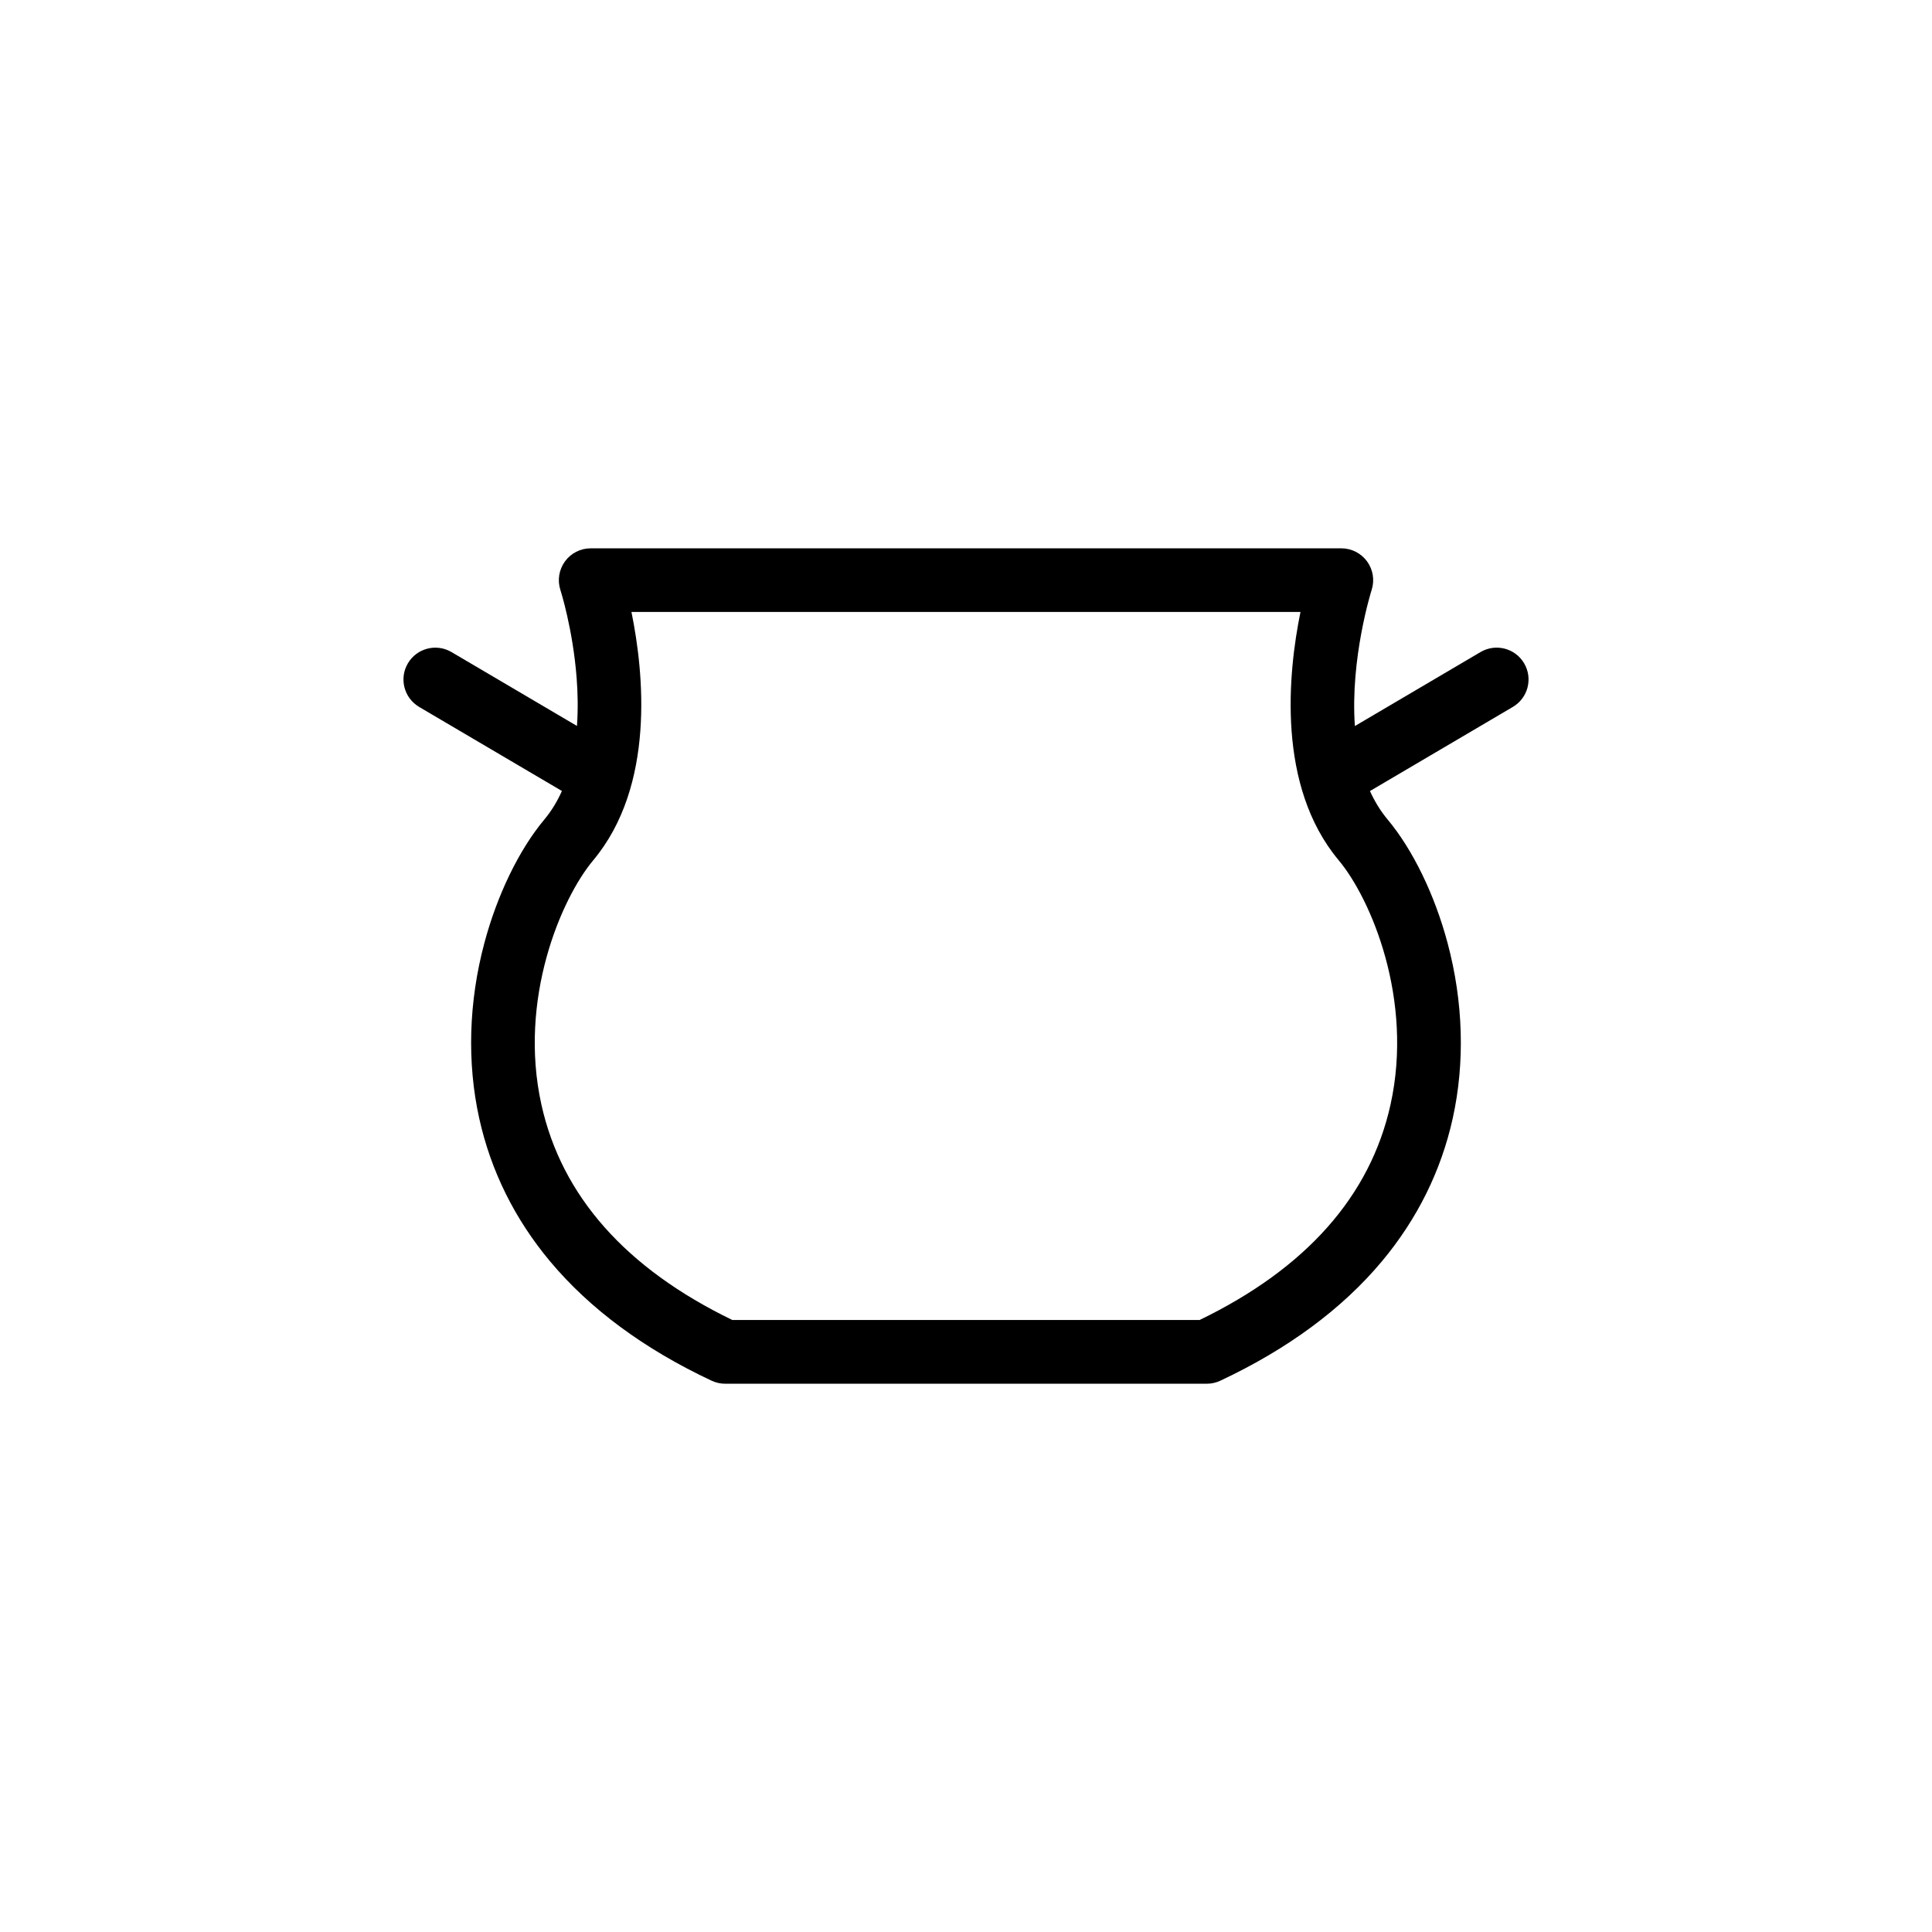
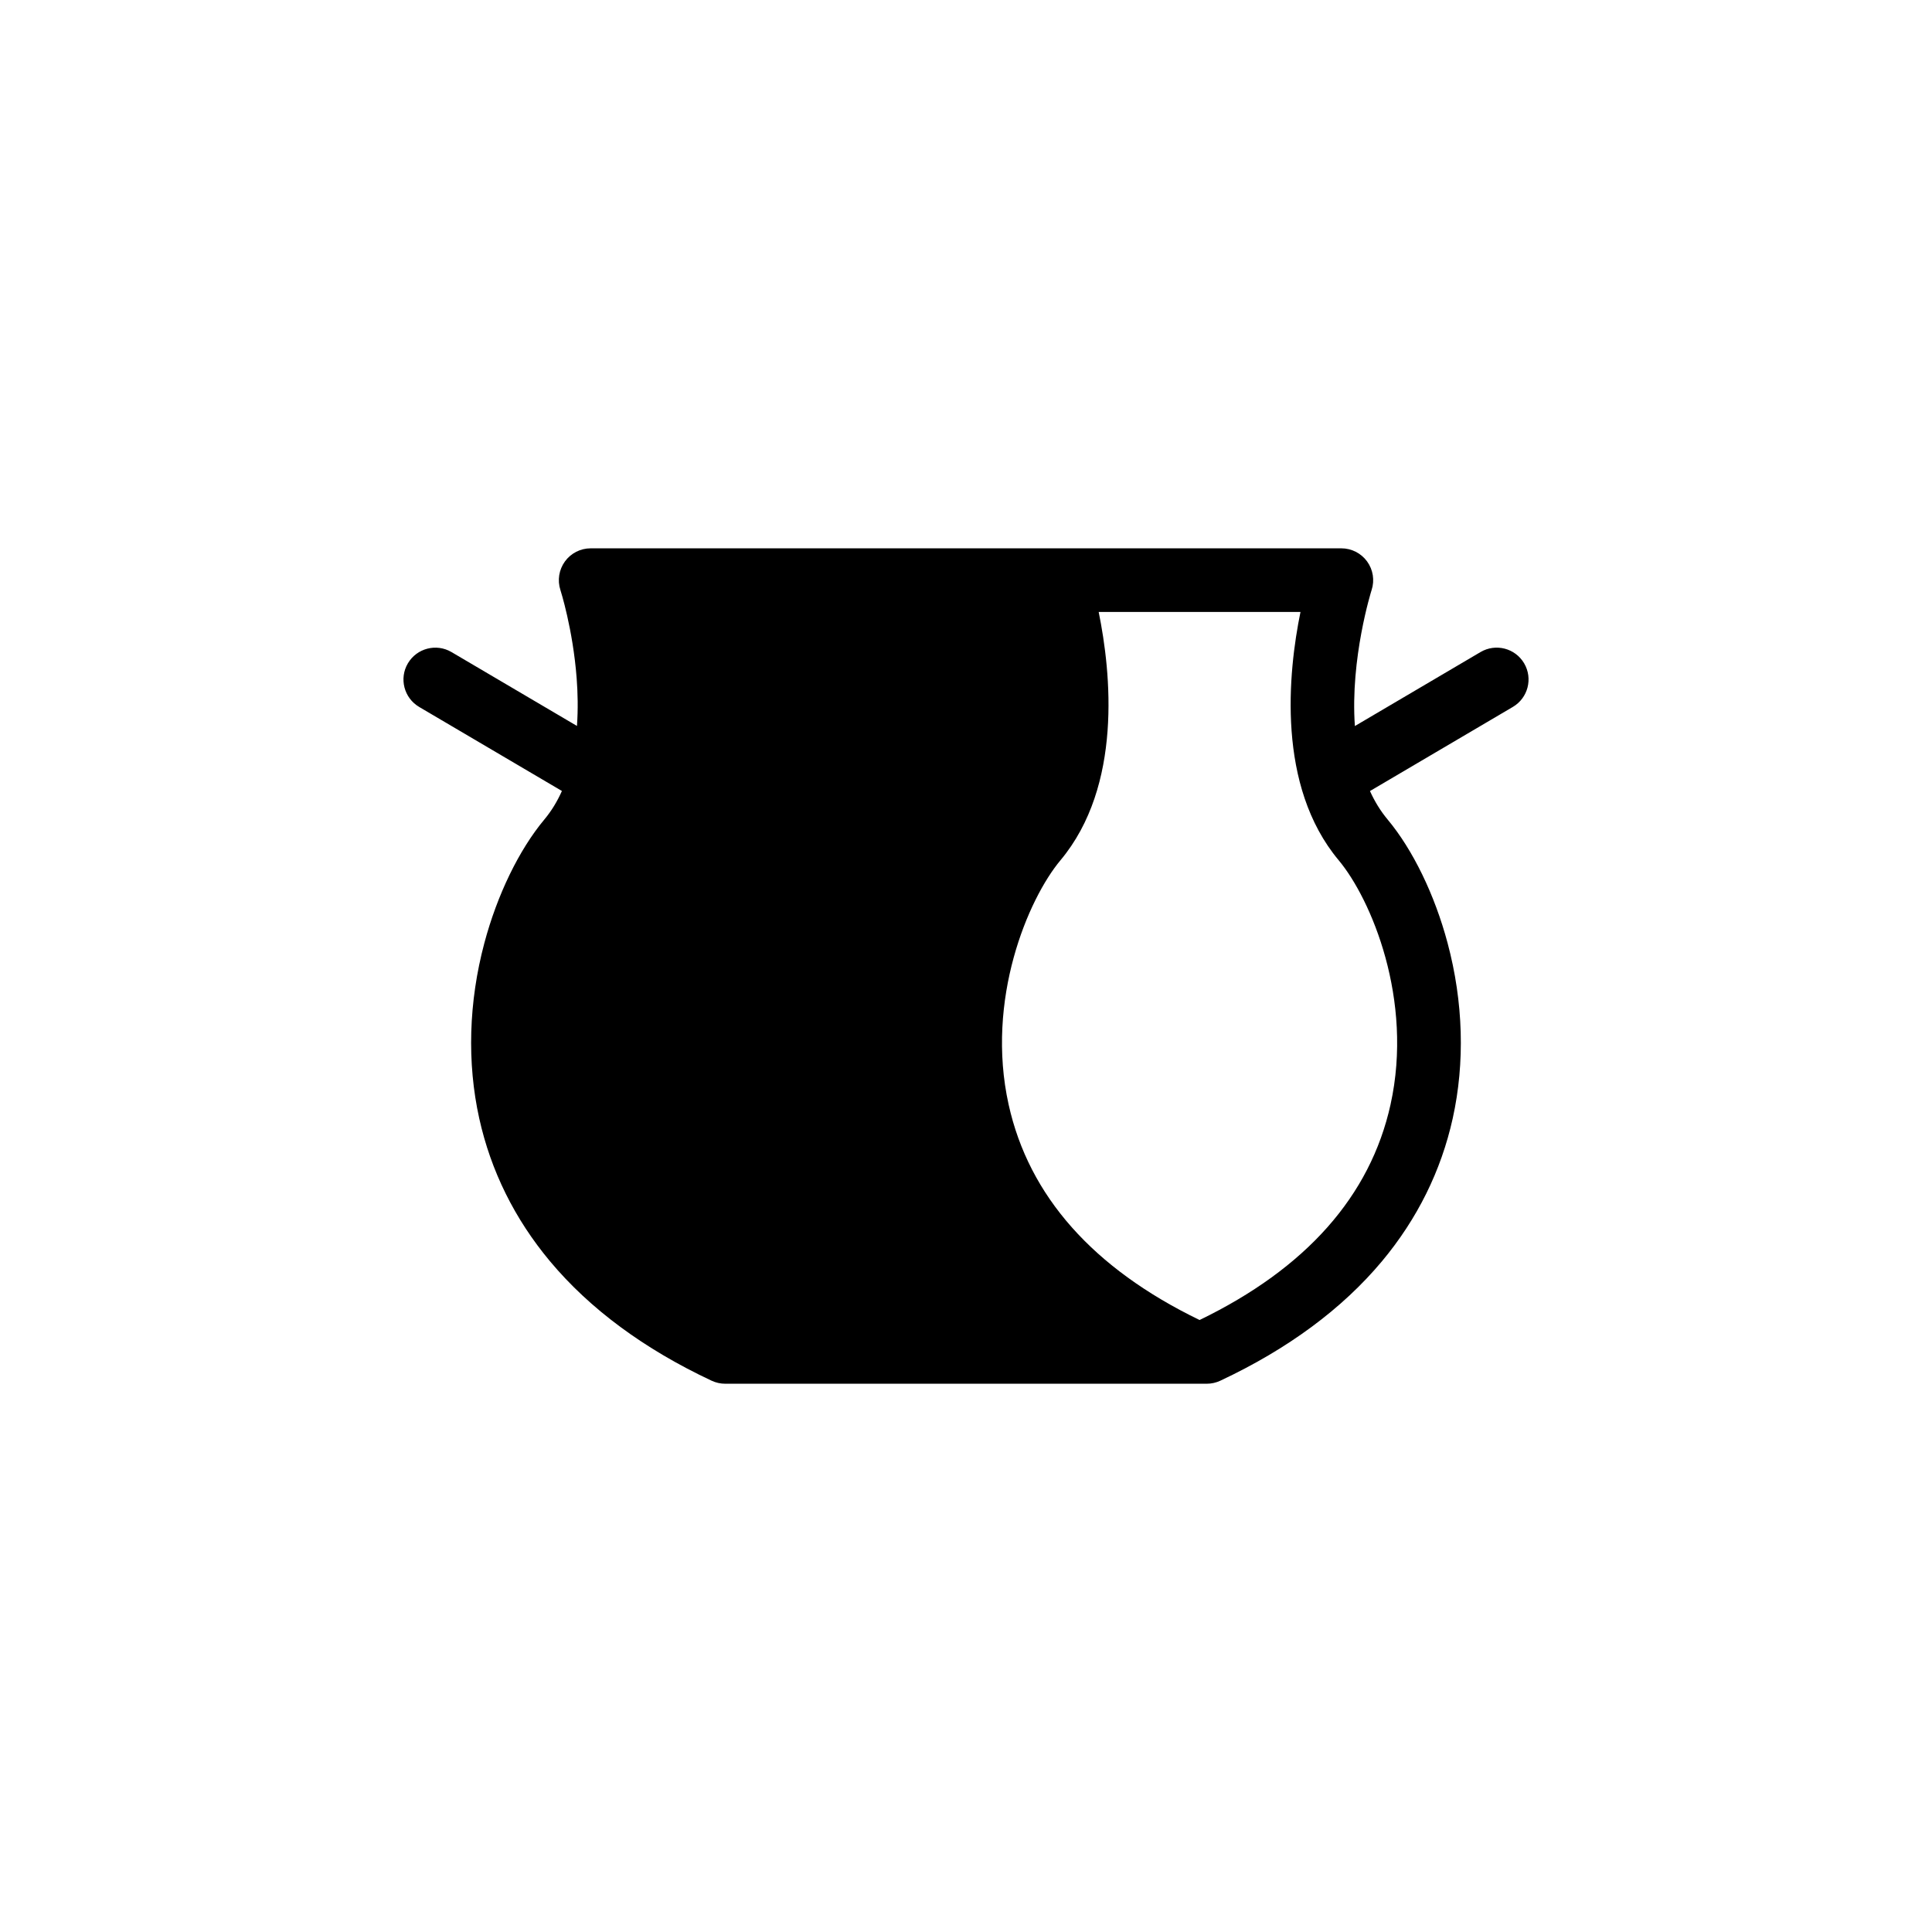
<svg xmlns="http://www.w3.org/2000/svg" fill="#000000" width="800px" height="800px" version="1.1" viewBox="144 144 512 512">
-   <path d="m255.07 331.34 37.84 22.277c-1.203 2.707-2.731 5.254-4.641 7.543-6.699 8.016-12.5 19.957-15.914 32.77-4.156 15.602-4.625 31.668-1.352 46.461 3.078 13.91 9.387 26.648 18.75 37.855 10.531 12.605 24.938 23.262 42.832 31.656 1.129 0.523 2.348 0.801 3.586 0.801h127.64c1.238 0 2.457-0.273 3.582-0.801 17.898-8.398 32.309-19.051 42.84-31.656 9.359-11.211 15.668-23.945 18.75-37.855 3.273-14.793 2.812-30.859-1.355-46.461-3.414-12.809-9.215-24.754-15.91-32.77-1.91-2.289-3.445-4.828-4.664-7.527l37.867-22.293c4.016-2.363 5.356-7.535 2.992-11.551-2.367-4.016-7.535-5.356-11.559-2.988l-33.297 19.609c-1.27-17.914 4.352-35.801 4.438-36.062 0.832-2.57 0.383-5.379-1.203-7.562-1.586-2.18-4.121-3.473-6.82-3.473h-198.94c-2.699 0-5.234 1.289-6.82 3.473-1.586 2.188-2.035 4.996-1.203 7.562 0.035 0.105 3.316 10.352 4.309 23.383 0.297 3.844 0.398 8.188 0.082 12.652l-33.25-19.578c-4.019-2.363-9.191-1.027-11.559 2.988-2.367 4.004-1.027 9.18 2.984 11.547zm233.57-25.16c-3.285 16.078-6.367 46.074 10.125 65.797 8.578 10.27 19.895 36.93 13.738 64.758-5.359 24.223-22.383 43.418-50.602 57.082h-123.82c-28.219-13.664-45.238-32.859-50.602-57.082-6.168-27.832 5.152-54.492 13.738-64.758 16.488-19.73 13.41-49.723 10.125-65.797z" />
+   <path d="m255.07 331.34 37.84 22.277c-1.203 2.707-2.731 5.254-4.641 7.543-6.699 8.016-12.5 19.957-15.914 32.77-4.156 15.602-4.625 31.668-1.352 46.461 3.078 13.91 9.387 26.648 18.75 37.855 10.531 12.605 24.938 23.262 42.832 31.656 1.129 0.523 2.348 0.801 3.586 0.801h127.64c1.238 0 2.457-0.273 3.582-0.801 17.898-8.398 32.309-19.051 42.84-31.656 9.359-11.211 15.668-23.945 18.75-37.855 3.273-14.793 2.812-30.859-1.355-46.461-3.414-12.809-9.215-24.754-15.91-32.77-1.91-2.289-3.445-4.828-4.664-7.527l37.867-22.293c4.016-2.363 5.356-7.535 2.992-11.551-2.367-4.016-7.535-5.356-11.559-2.988l-33.297 19.609c-1.27-17.914 4.352-35.801 4.438-36.062 0.832-2.57 0.383-5.379-1.203-7.562-1.586-2.18-4.121-3.473-6.82-3.473h-198.94c-2.699 0-5.234 1.289-6.82 3.473-1.586 2.188-2.035 4.996-1.203 7.562 0.035 0.105 3.316 10.352 4.309 23.383 0.297 3.844 0.398 8.188 0.082 12.652l-33.25-19.578c-4.019-2.363-9.191-1.027-11.559 2.988-2.367 4.004-1.027 9.18 2.984 11.547zm233.57-25.16c-3.285 16.078-6.367 46.074 10.125 65.797 8.578 10.27 19.895 36.93 13.738 64.758-5.359 24.223-22.383 43.418-50.602 57.082c-28.219-13.664-45.238-32.859-50.602-57.082-6.168-27.832 5.152-54.492 13.738-64.758 16.488-19.73 13.41-49.723 10.125-65.797z" />
</svg>